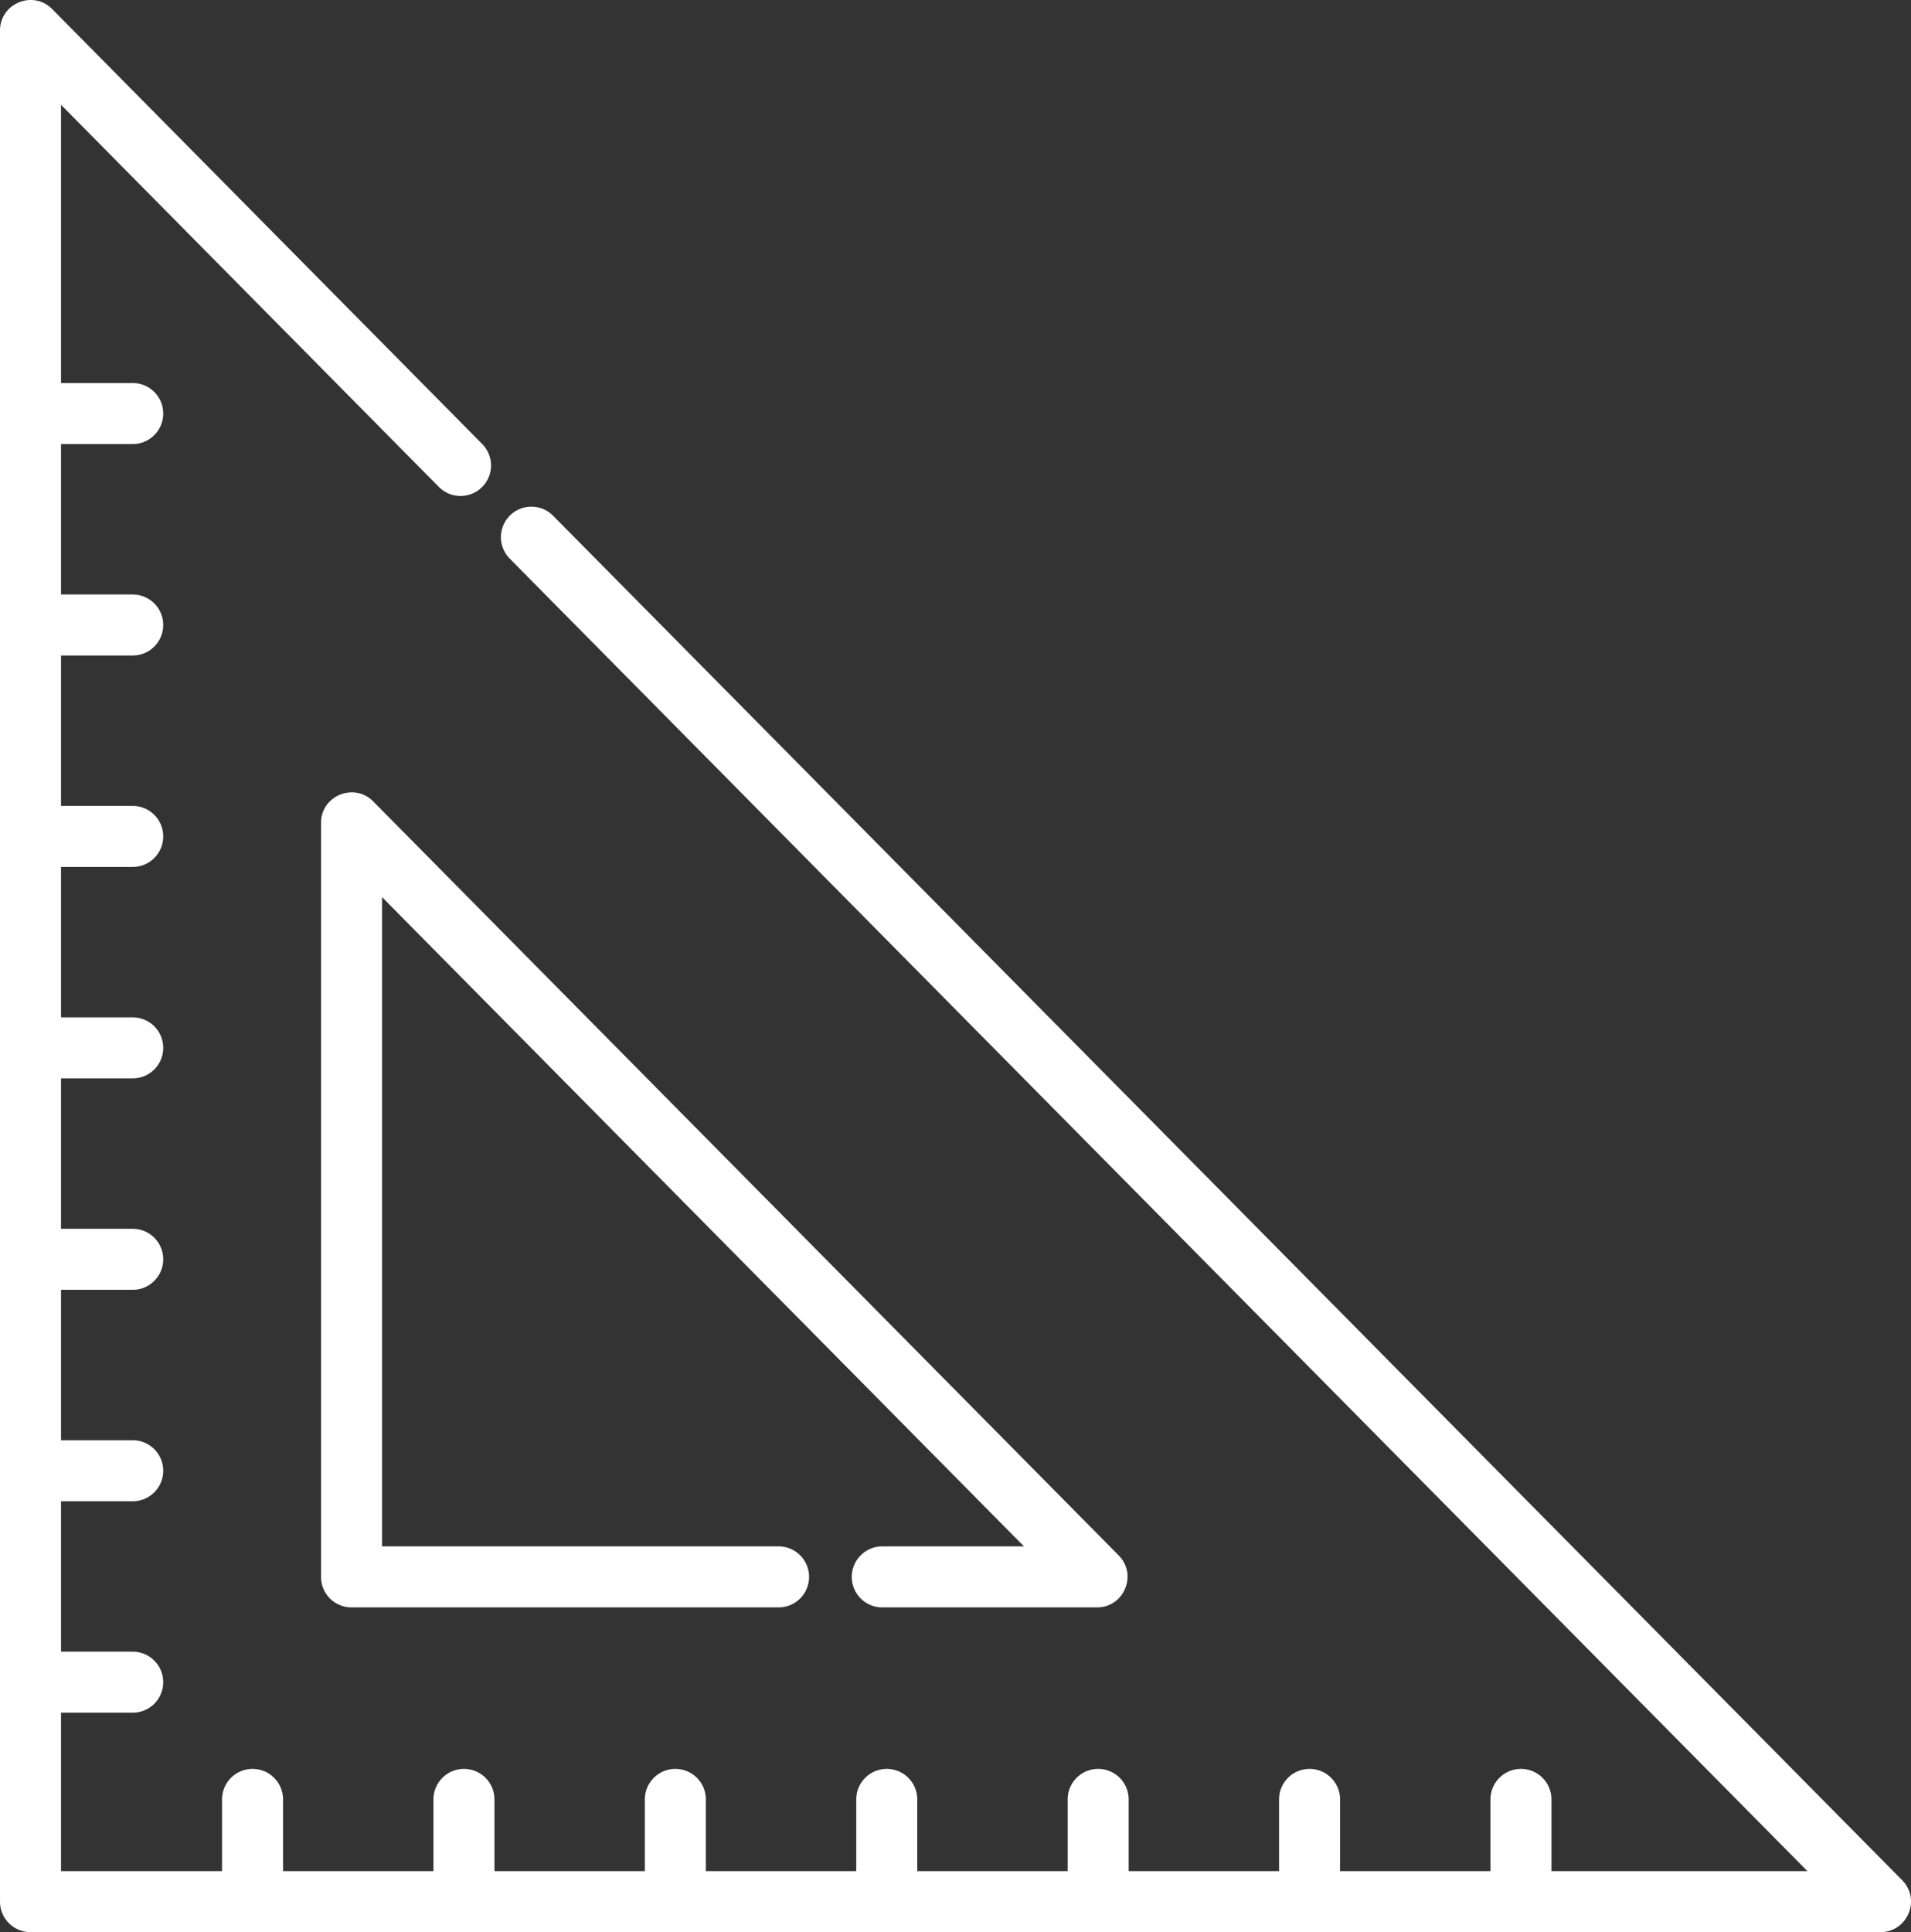
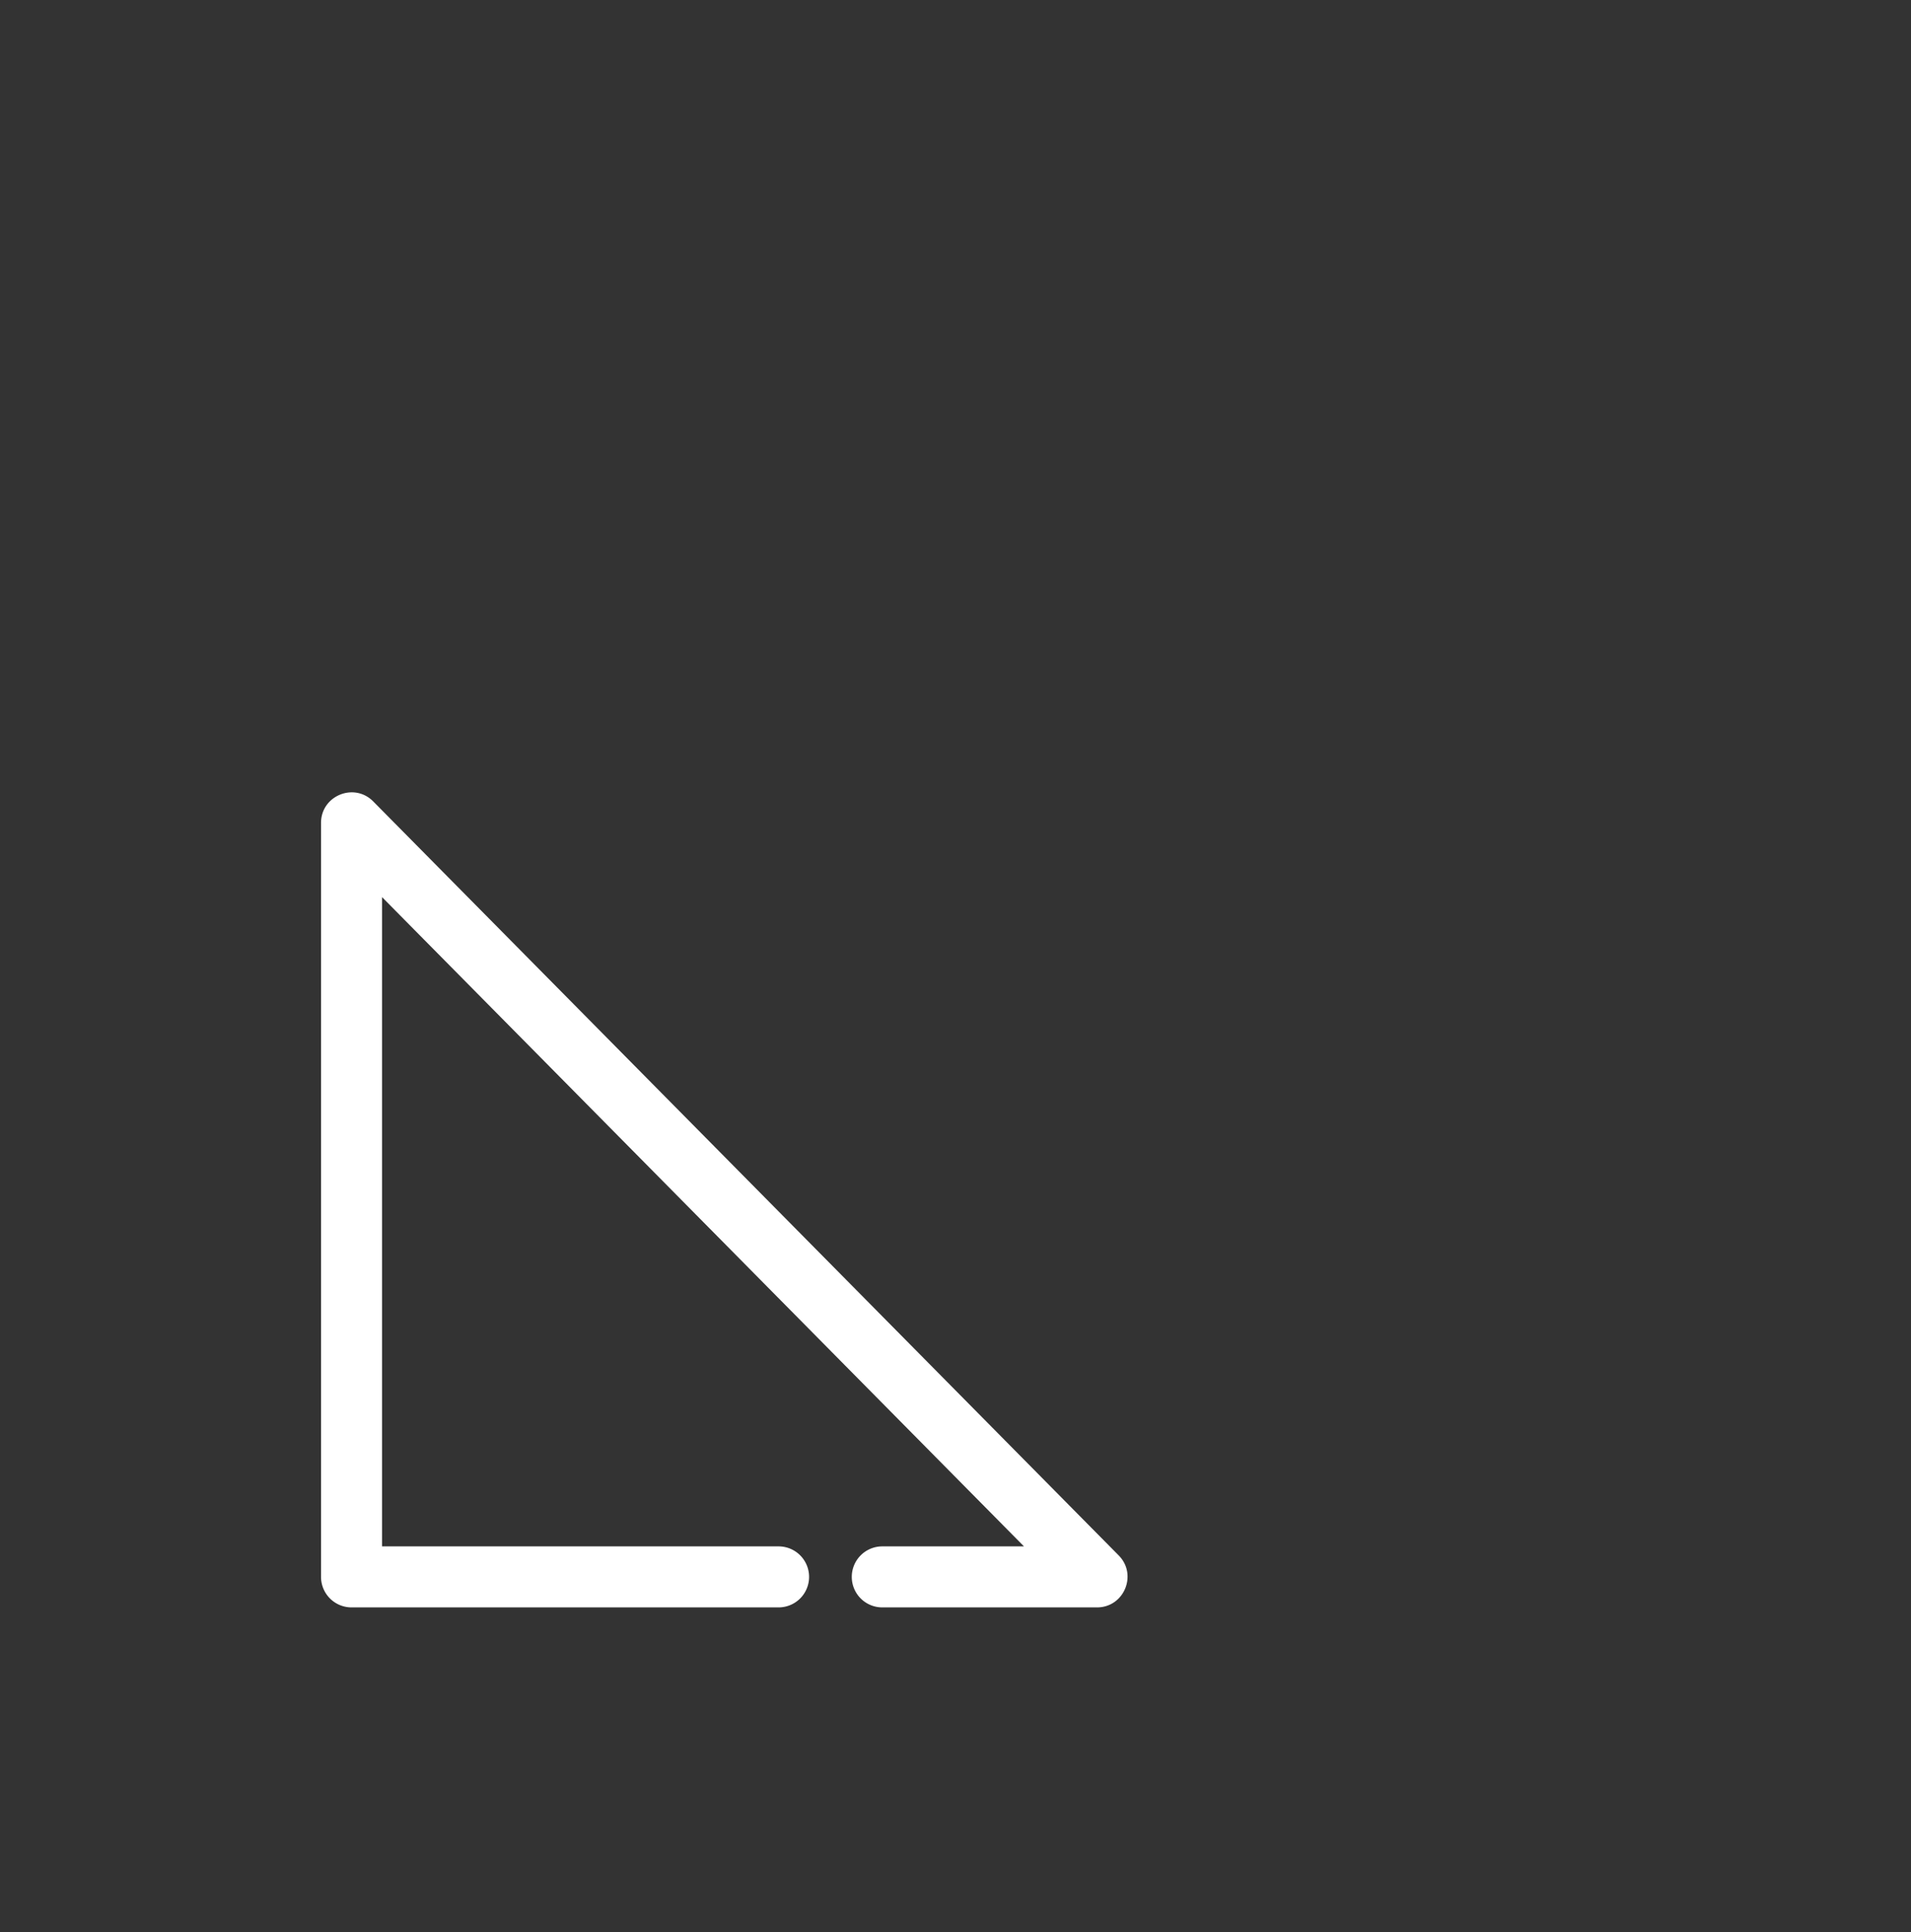
<svg xmlns="http://www.w3.org/2000/svg" viewBox="2.755 0 506.49 512">
  <rect x="2.755" y="0" width="506.49" height="512" fill="#333333" stroke="none" />
  <g>
-     <path d="M506.901 498.231 149.35 136.661c-3.14-3.173-8.258-3.205-11.432-.065a8.085 8.085 0 0 0-.065 11.432L481.788 495.83h-67.835v-19.004c0-4.466-3.618-8.084-8.084-8.084s-8.084 3.618-8.084 8.084v19.004h-39.86v-19.004a8.084 8.084 0 0 0-8.084-8.084 8.082 8.082 0 0 0-8.084 8.084v19.004h-39.864v-19.004a8.082 8.082 0 0 0-8.084-8.084 8.082 8.082 0 0 0-8.084 8.084v19.004h-39.86v-19.004c0-4.466-3.62-8.084-8.084-8.084s-8.084 3.618-8.084 8.084v19.004h-39.863v-19.004c0-4.466-3.62-8.084-8.084-8.084s-8.084 3.618-8.084 8.084v19.004h-39.862v-19.004a8.084 8.084 0 0 0-8.084-8.084 8.083 8.083 0 0 0-8.084 8.084v19.004H77.772v-19.004a8.084 8.084 0 0 0-8.084-8.084 8.083 8.083 0 0 0-8.084 8.084v19.004h-42.68v-41.984h19.004a8.083 8.083 0 0 0 8.084-8.084 8.084 8.084 0 0 0-8.084-8.084H18.924v-39.86h19.004c4.465 0 8.084-3.618 8.084-8.084s-3.62-8.084-8.084-8.084H18.924v-39.864h19.004c4.465 0 8.084-3.618 8.084-8.084s-3.62-8.084-8.084-8.084H18.924v-39.86h19.004a8.084 8.084 0 0 0 0-16.168H18.924v-39.862h19.004a8.083 8.083 0 0 0 8.084-8.084 8.084 8.084 0 0 0-8.084-8.084H18.924V173.7h19.004a8.084 8.084 0 0 0 0-16.168H18.924v-39.864h19.004c4.465 0 8.084-3.618 8.084-8.084s-3.62-8.084-8.084-8.084H18.924V27.764l100.185 101.31a8.084 8.084 0 0 0 11.497-11.367L16.588 2.407C11.516-2.72 2.755.89 2.755 8.092v495.824A8.084 8.084 0 0 0 10.839 512h490.313c7.163 0 10.788-8.675 5.749-13.769z" fill="#ffffff" opacity="1" data-original="#ffffff" class="" />
    <path d="M228.511 417.86a8.084 8.084 0 0 0 8.084 8.084h56.916c7.162 0 10.786-8.675 5.748-13.768L101.673 212.368c-5.074-5.126-13.832-1.519-13.832 5.684v199.807a8.084 8.084 0 0 0 8.084 8.084h113.184a8.083 8.083 0 0 0 8.084-8.084 8.084 8.084 0 0 0-8.084-8.084h-105.1V237.724l170.138 172.051h-37.552a8.085 8.085 0 0 0-8.084 8.085z" fill="#ffffff" opacity="1" data-original="#ffffff" class="" />
  </g>
</svg>